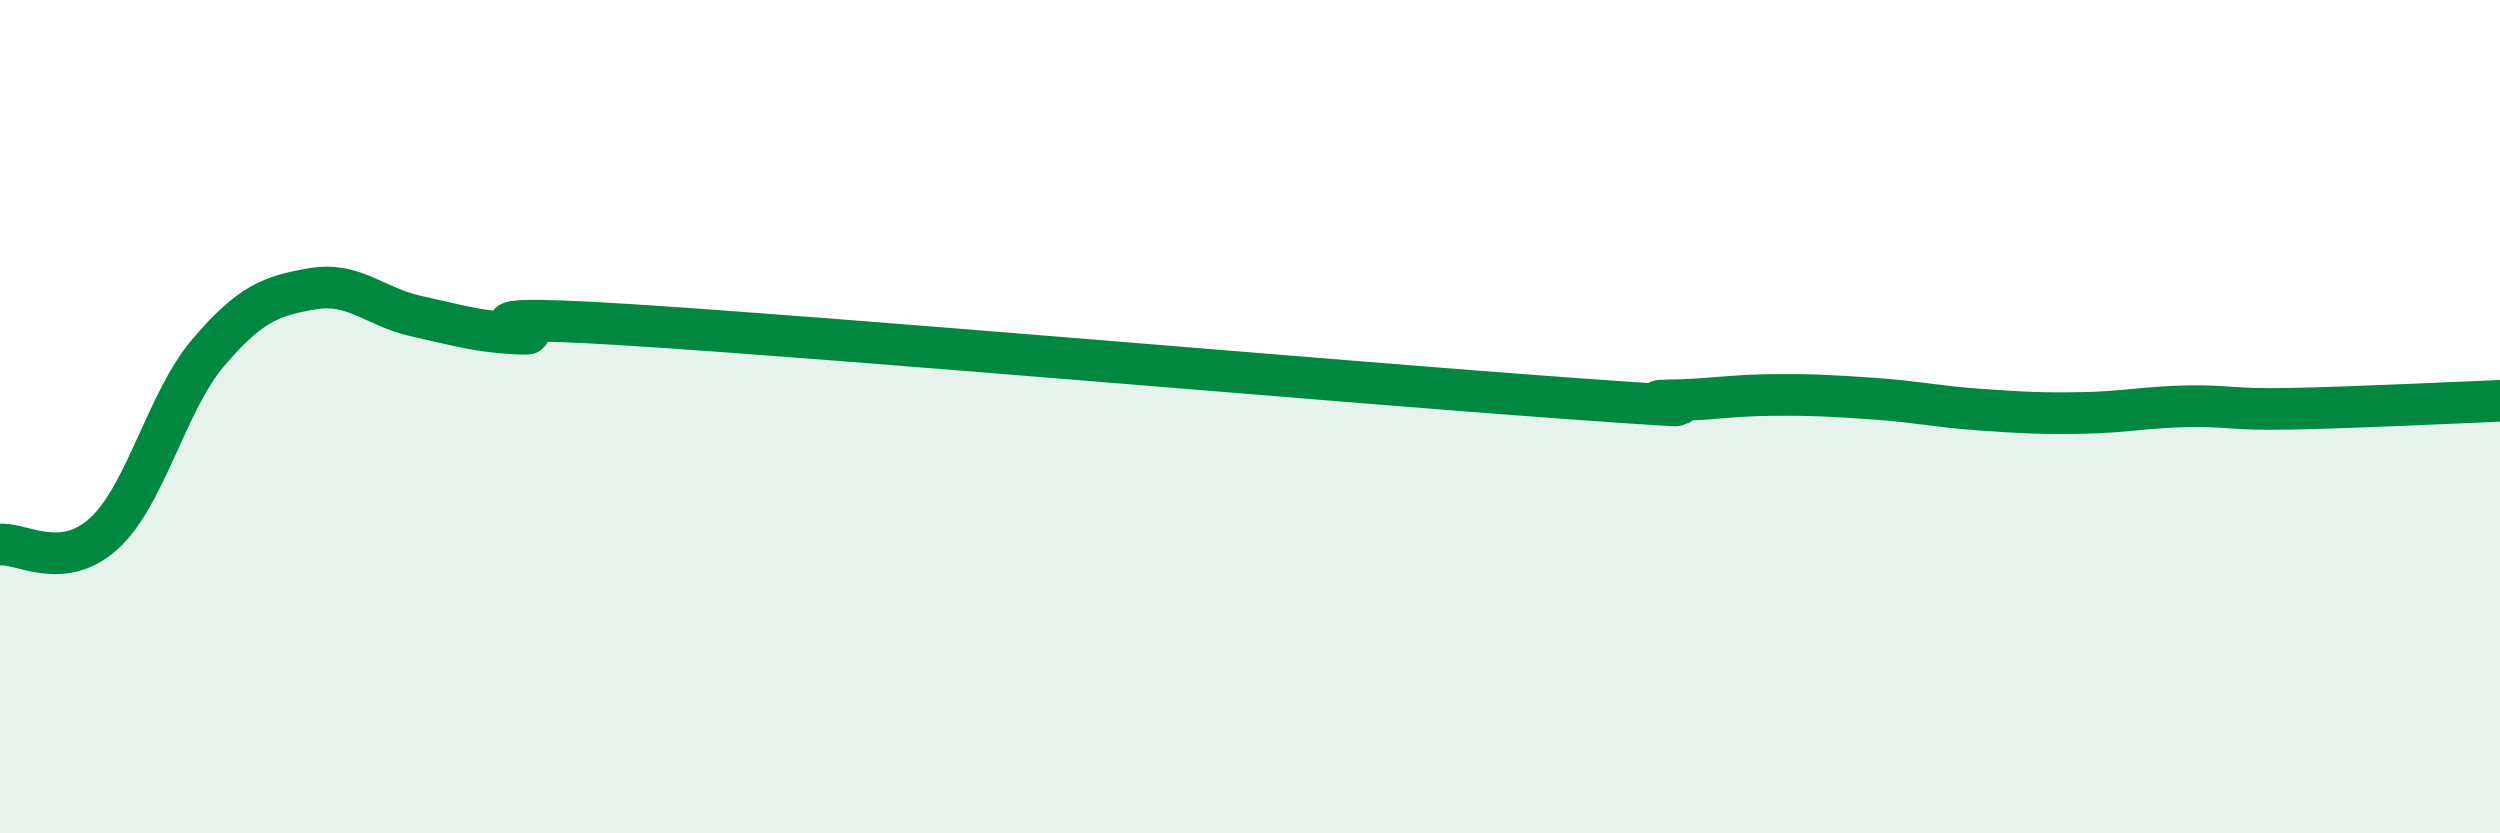
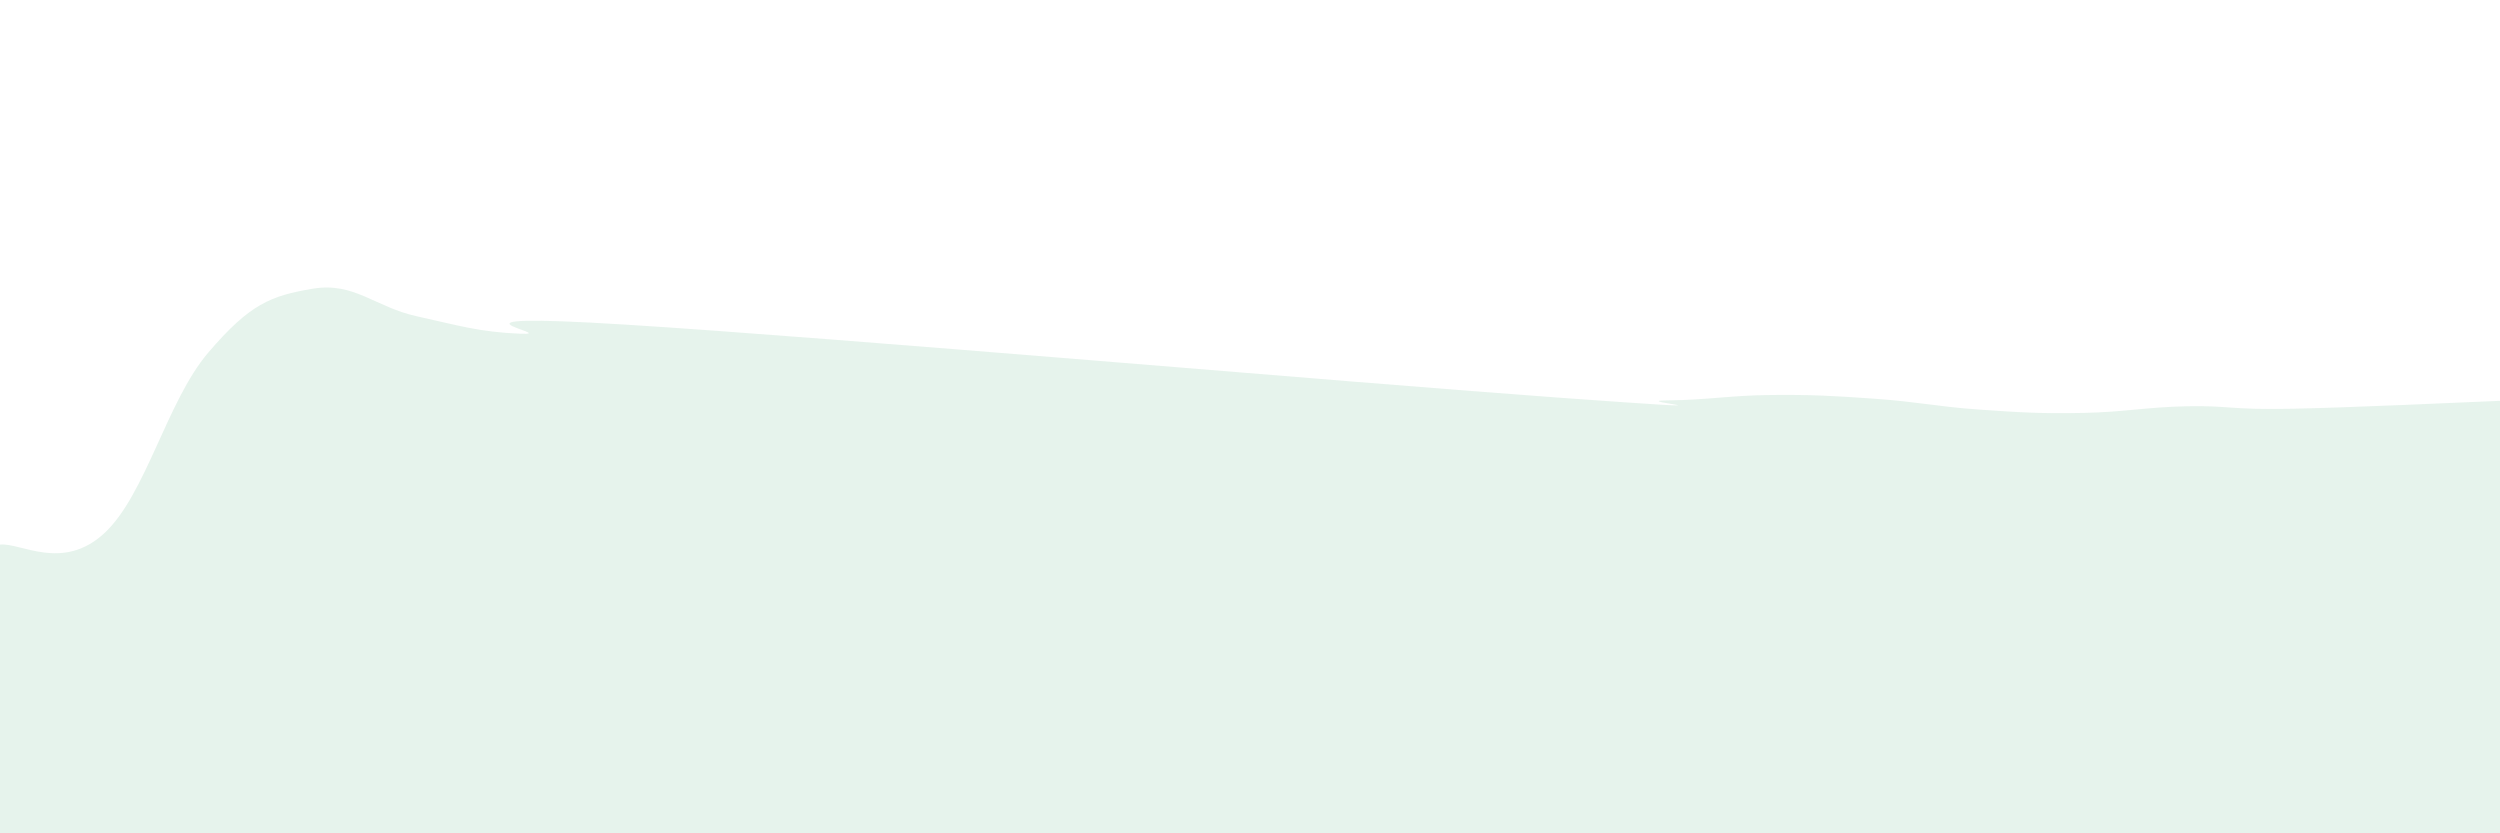
<svg xmlns="http://www.w3.org/2000/svg" width="60" height="20" viewBox="0 0 60 20">
  <path d="M 0,13.07 C 0.5,13.02 1.5,13.72 2.5,12.8 C 3.5,11.88 4,9.63 5,8.46 C 6,7.29 6.5,7.1 7.5,6.93 C 8.5,6.76 9,7.37 10,7.59 C 11,7.81 11.5,7.97 12.5,8.01 C 13.5,8.05 10,7.48 15,7.79 C 20,8.1 32.5,9.19 37.5,9.55 C 42.5,9.91 39,9.62 40,9.61 C 41,9.6 41.5,9.49 42.5,9.48 C 43.5,9.47 44,9.5 45,9.57 C 46,9.64 46.5,9.76 47.5,9.83 C 48.5,9.9 49,9.93 50,9.91 C 51,9.89 51.5,9.77 52.5,9.75 C 53.5,9.73 53.5,9.84 55,9.81 C 56.5,9.78 59,9.66 60,9.62L60 20L0 20Z" fill="#008740" opacity="0.1" stroke-linecap="round" stroke-linejoin="round" />
-   <path d="M 0,13.07 C 0.5,13.02 1.5,13.72 2.5,12.8 C 3.5,11.88 4,9.63 5,8.46 C 6,7.29 6.5,7.1 7.5,6.93 C 8.5,6.76 9,7.37 10,7.59 C 11,7.81 11.5,7.97 12.5,8.01 C 13.5,8.05 10,7.48 15,7.79 C 20,8.1 32.5,9.19 37.5,9.55 C 42.5,9.91 39,9.62 40,9.61 C 41,9.6 41.5,9.49 42.5,9.48 C 43.5,9.47 44,9.5 45,9.57 C 46,9.64 46.5,9.76 47.5,9.83 C 48.5,9.9 49,9.93 50,9.91 C 51,9.89 51.5,9.77 52.5,9.75 C 53.5,9.73 53.5,9.84 55,9.81 C 56.5,9.78 59,9.66 60,9.62" stroke="#008740" stroke-width="1" fill="none" stroke-linecap="round" stroke-linejoin="round" />
</svg>